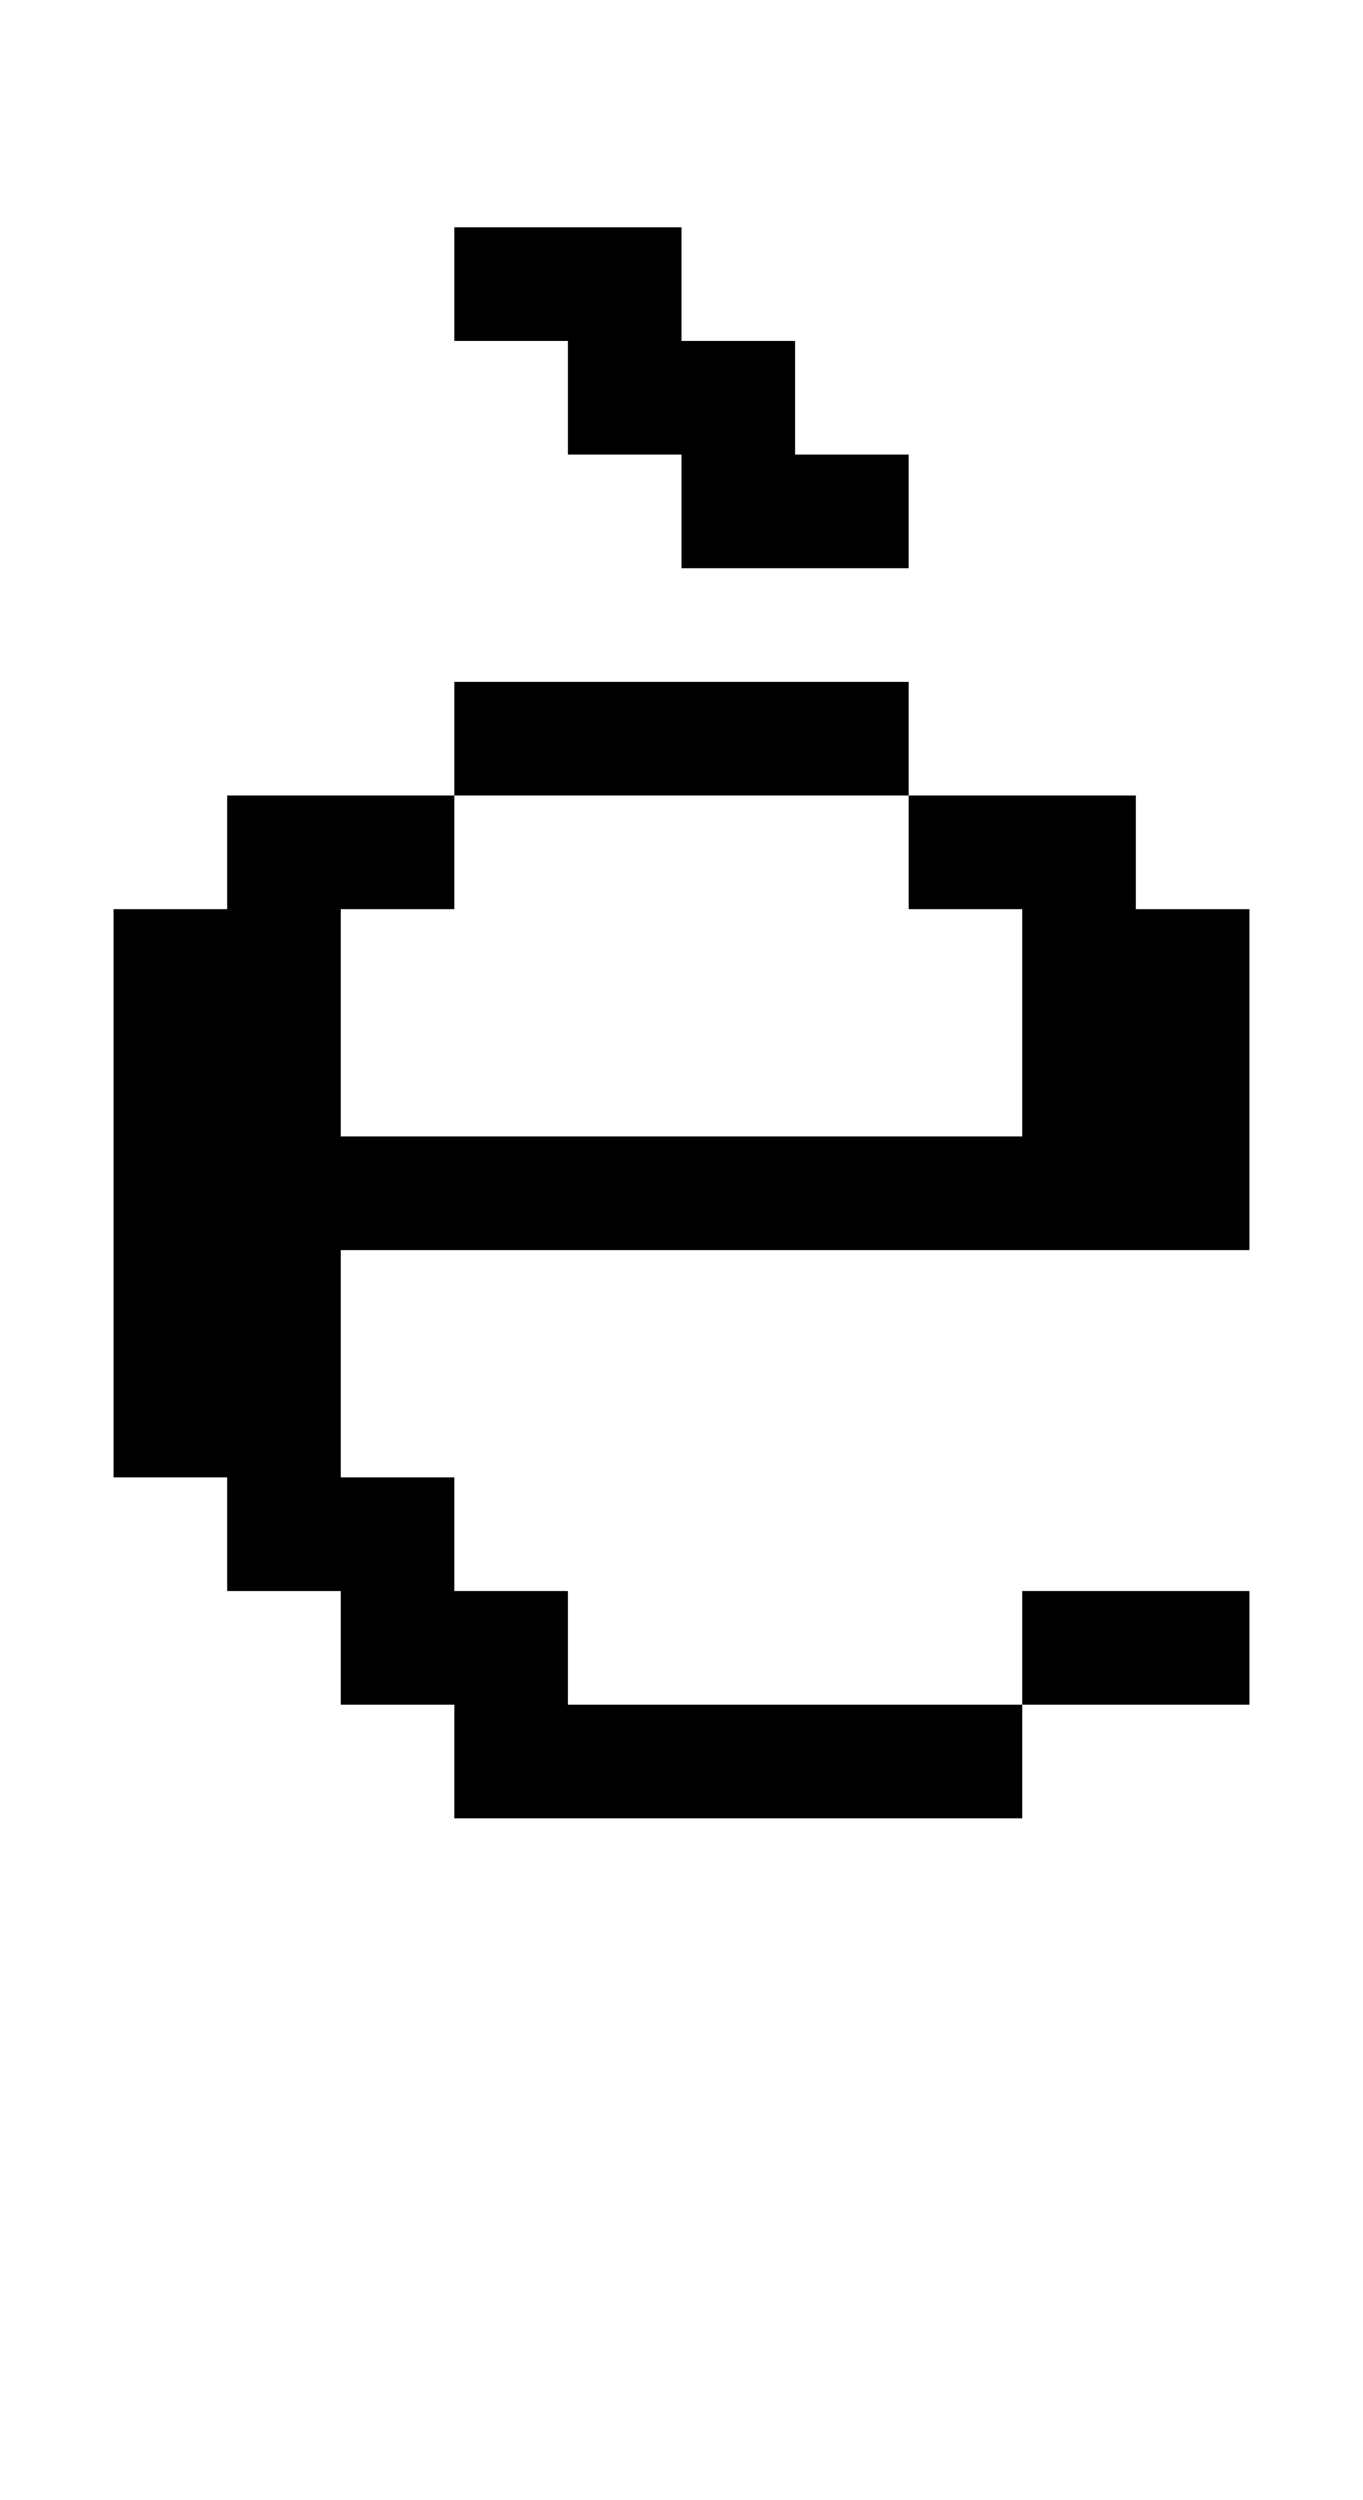
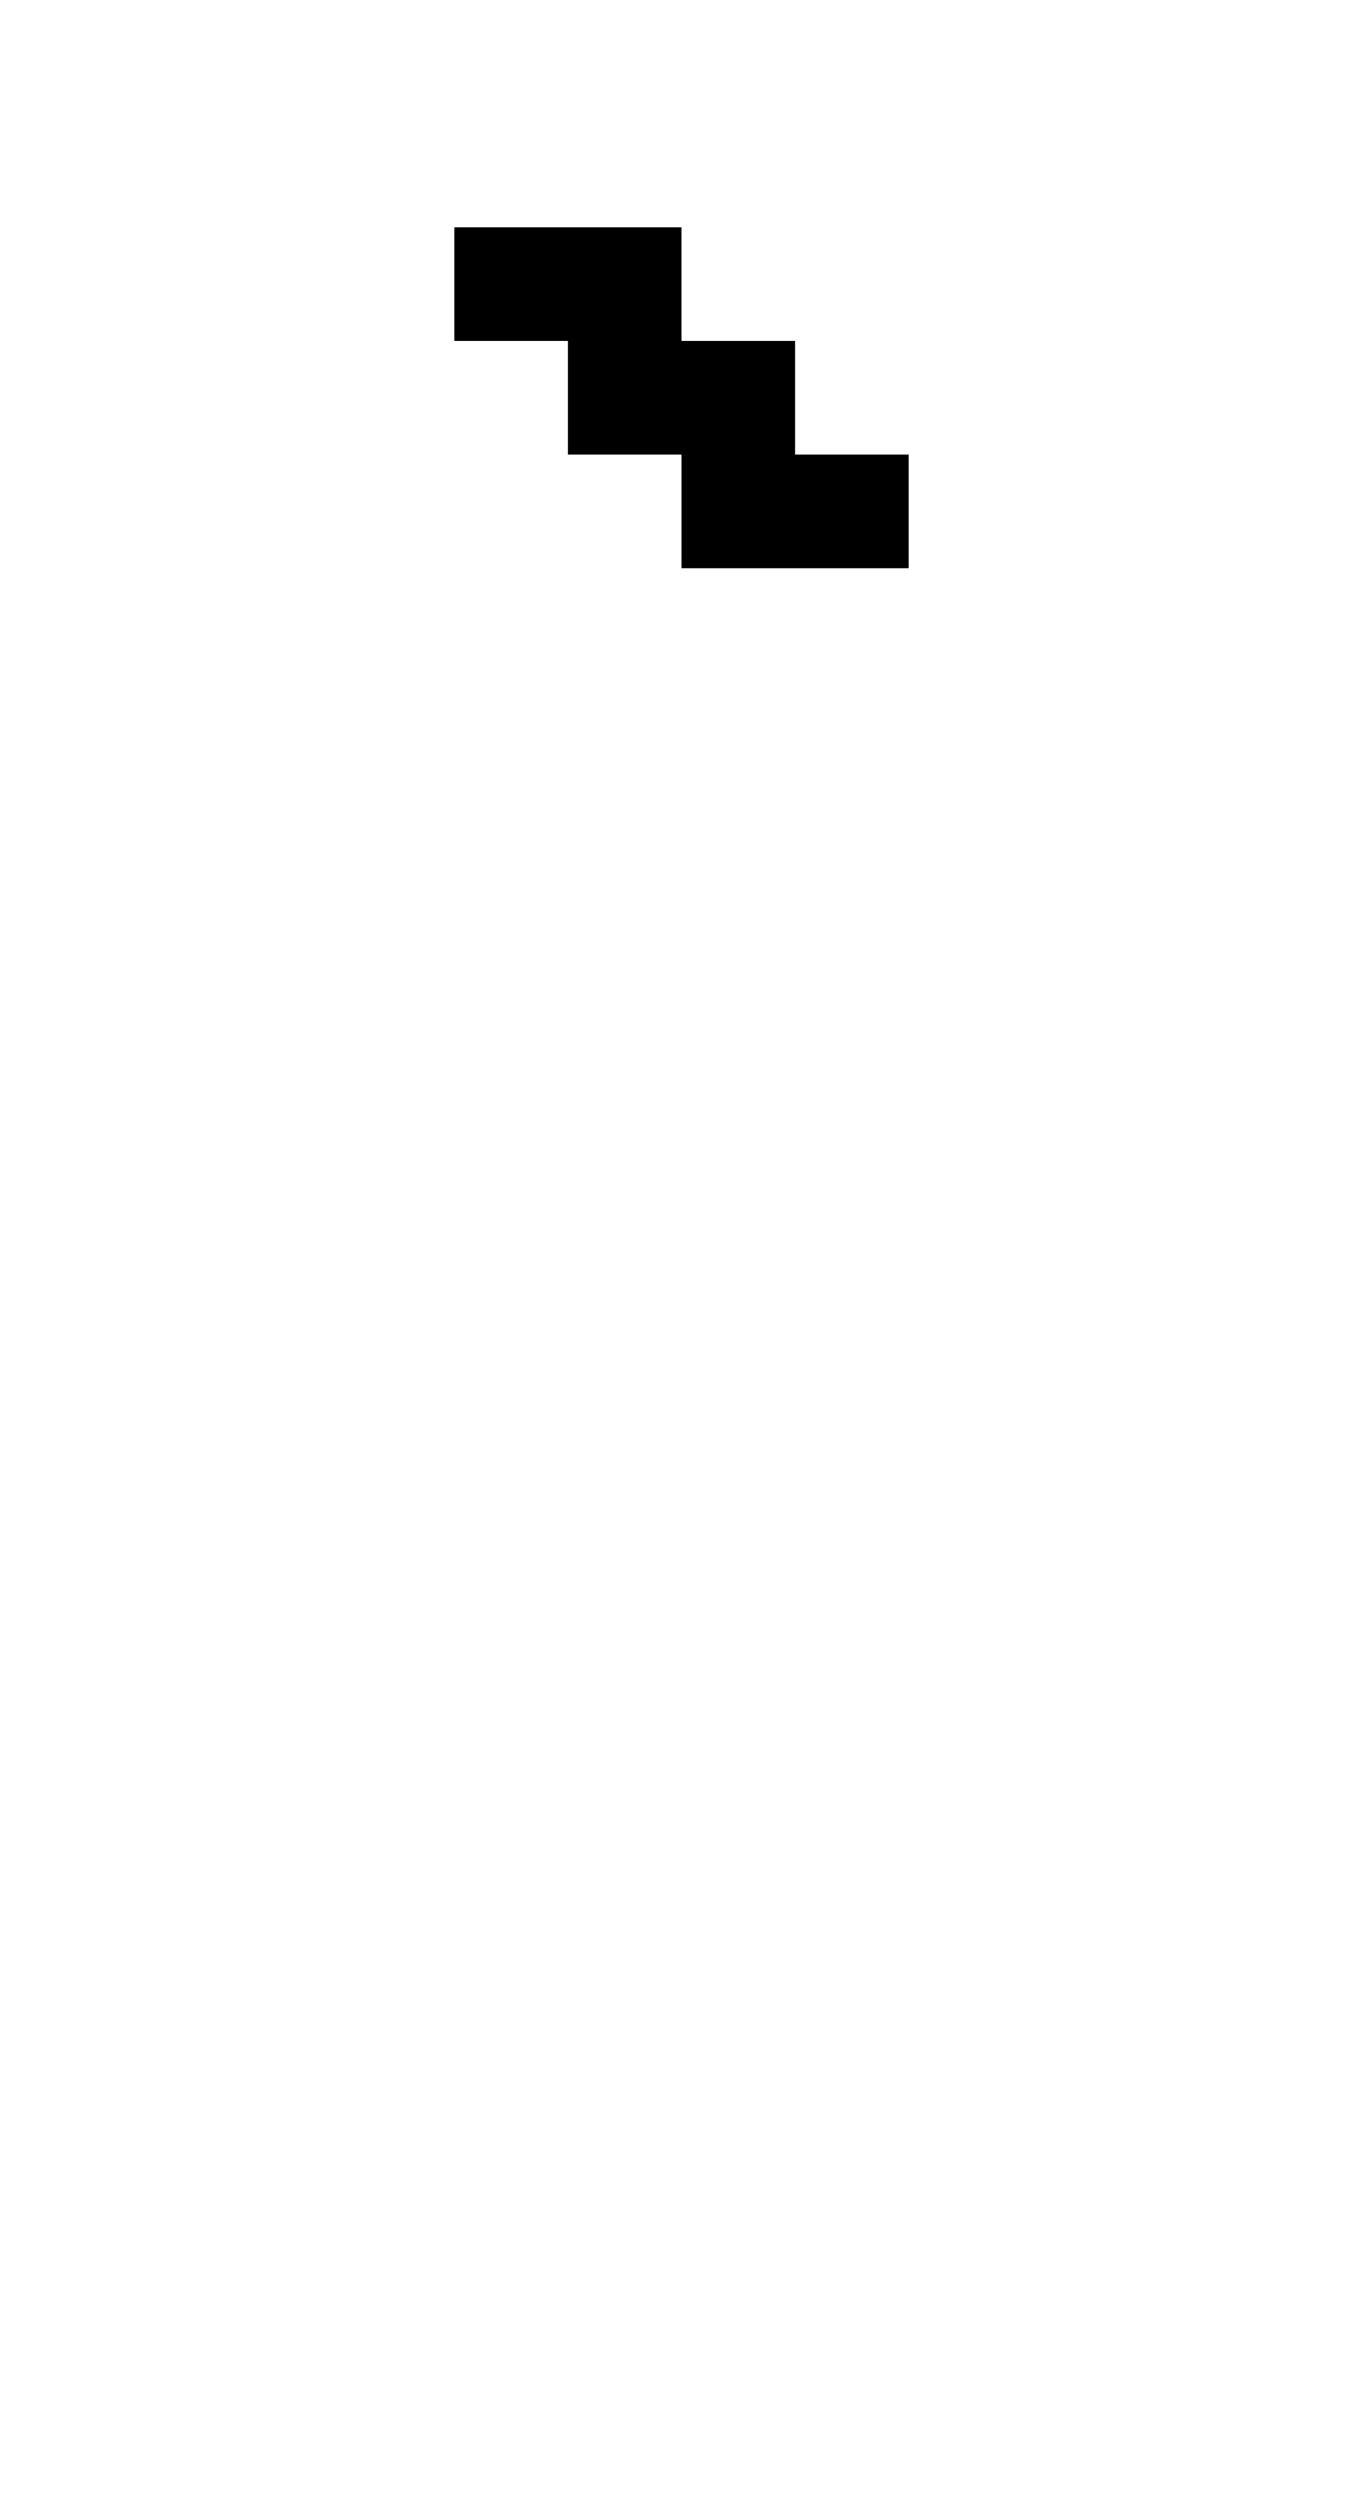
<svg xmlns="http://www.w3.org/2000/svg" version="1.0" width="48pt" height="88pt" viewBox="0 0 48 88" preserveAspectRatio="xMidYMid meet">
  <g transform="translate(0,88) scale(1,-1)" fill="#000000" stroke="none">
    <path d="M16 78 l0 -2 2 0 2 0 0 -2 0 -2 2 0 2 0 0 -2 0 -2 4 0 4 0 0 2 0 2 -2 0 -2 0 0 2 0 2 -2 0 -2 0 0 2 0 2 -4 0 -4 0 0 -2z" />
-     <path d="M16 62 l0 -2 -4 0 -4 0 0 -2 0 -2 -2 0 -2 0 0 -10 0 -10 2 0 2 0 0 -2 0 -2 2 0 2 0 0 -2 0 -2 2 0 2 0 0 -2 0 -2 10 0 10 0 0 2 0 2 4 0 4 0 0 2 0 2 -4 0 -4 0 0 -2 0 -2 -8 0 -8 0 0 2 0 2 -2 0 -2 0 0 2 0 2 -2 0 -2 0 0 4 0 4 16 0 16 0 0 6 0 6 -2 0 -2 0 0 2 0 2 -4 0 -4 0 0 2 0 2 -8 0 -8 0 0 -2z m16 -4 l0 -2 2 0 2 0 0 -4 0 -4 -12 0 -12 0 0 4 0 4 2 0 2 0 0 2 0 2 8 0 8 0 0 -2z" />
  </g>
</svg>